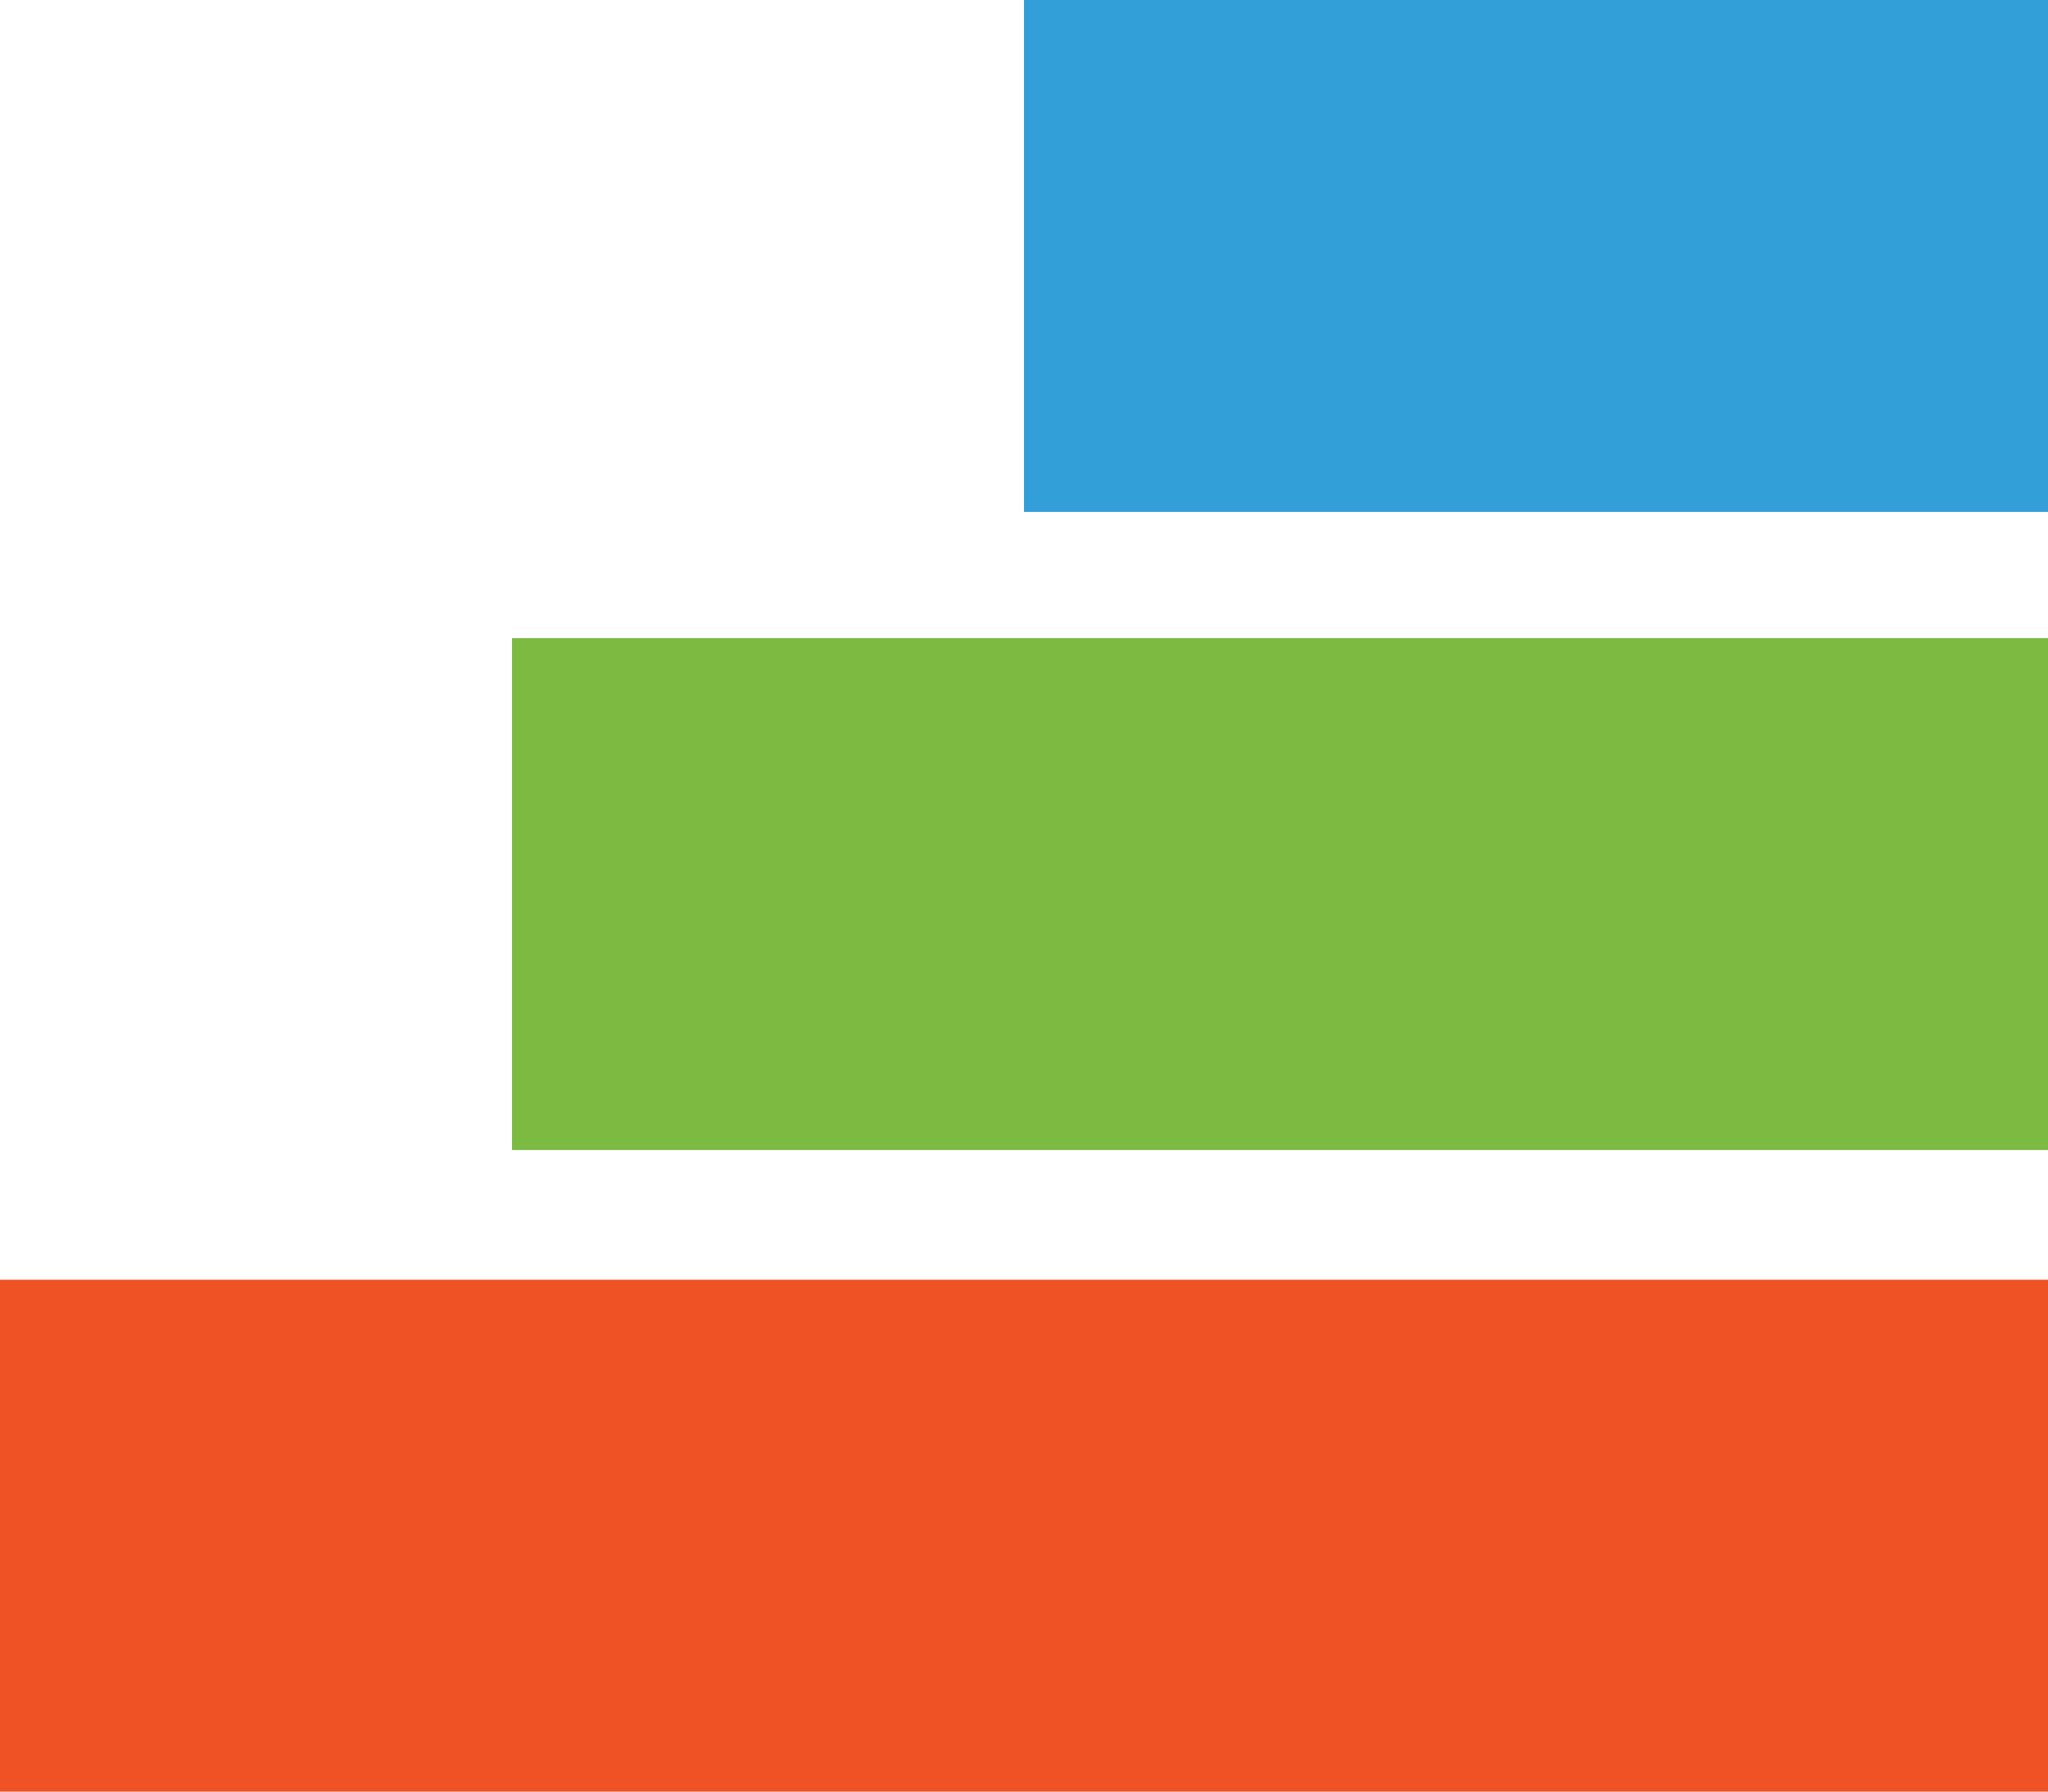
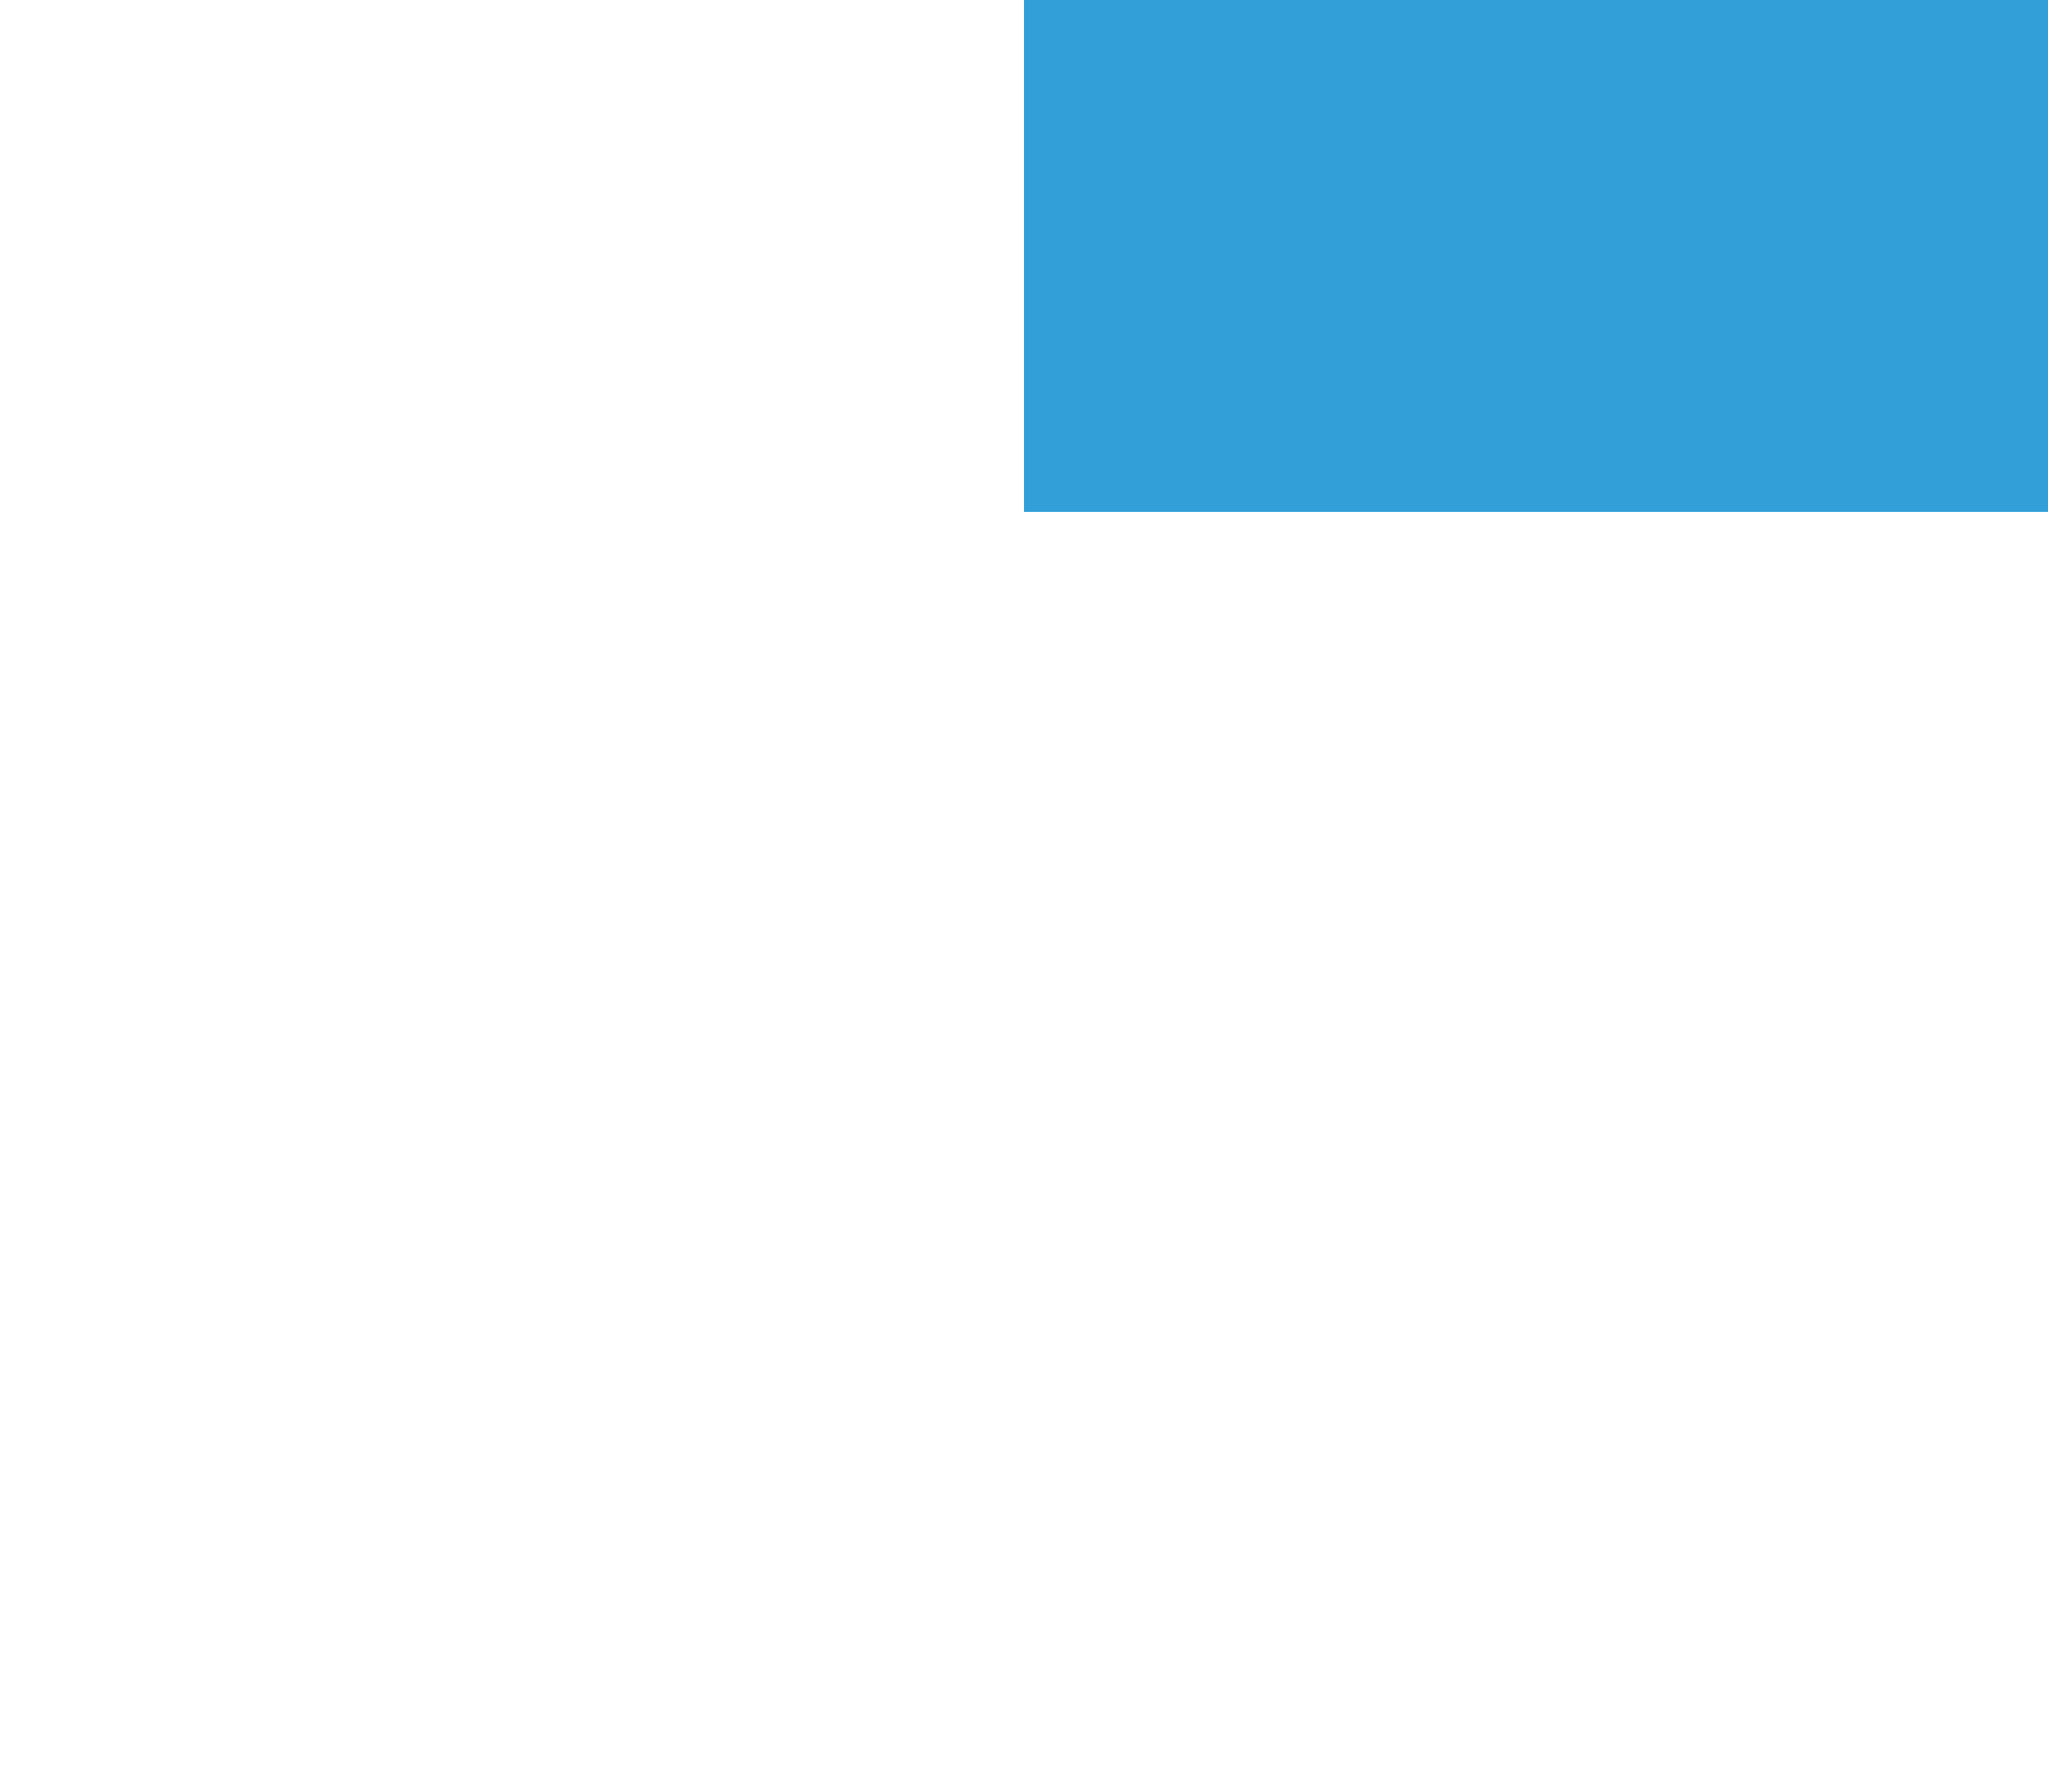
<svg xmlns="http://www.w3.org/2000/svg" id="Layer_1" version="1.1" viewBox="0 0 60 52.5">
  <defs>
    <style>
      .st0 {
        fill: #ef5224;
      }

      .st1 {
        fill: #7dba42;
      }

      .st2 {
        fill: #329fd9;
      }
    </style>
  </defs>
  <rect class="st2" x="30" width="30" height="15" />
-   <rect class="st1" x="15" y="18.7" width="45" height="15" />
-   <rect class="st0" y="37.5" width="60" height="15" />
</svg>